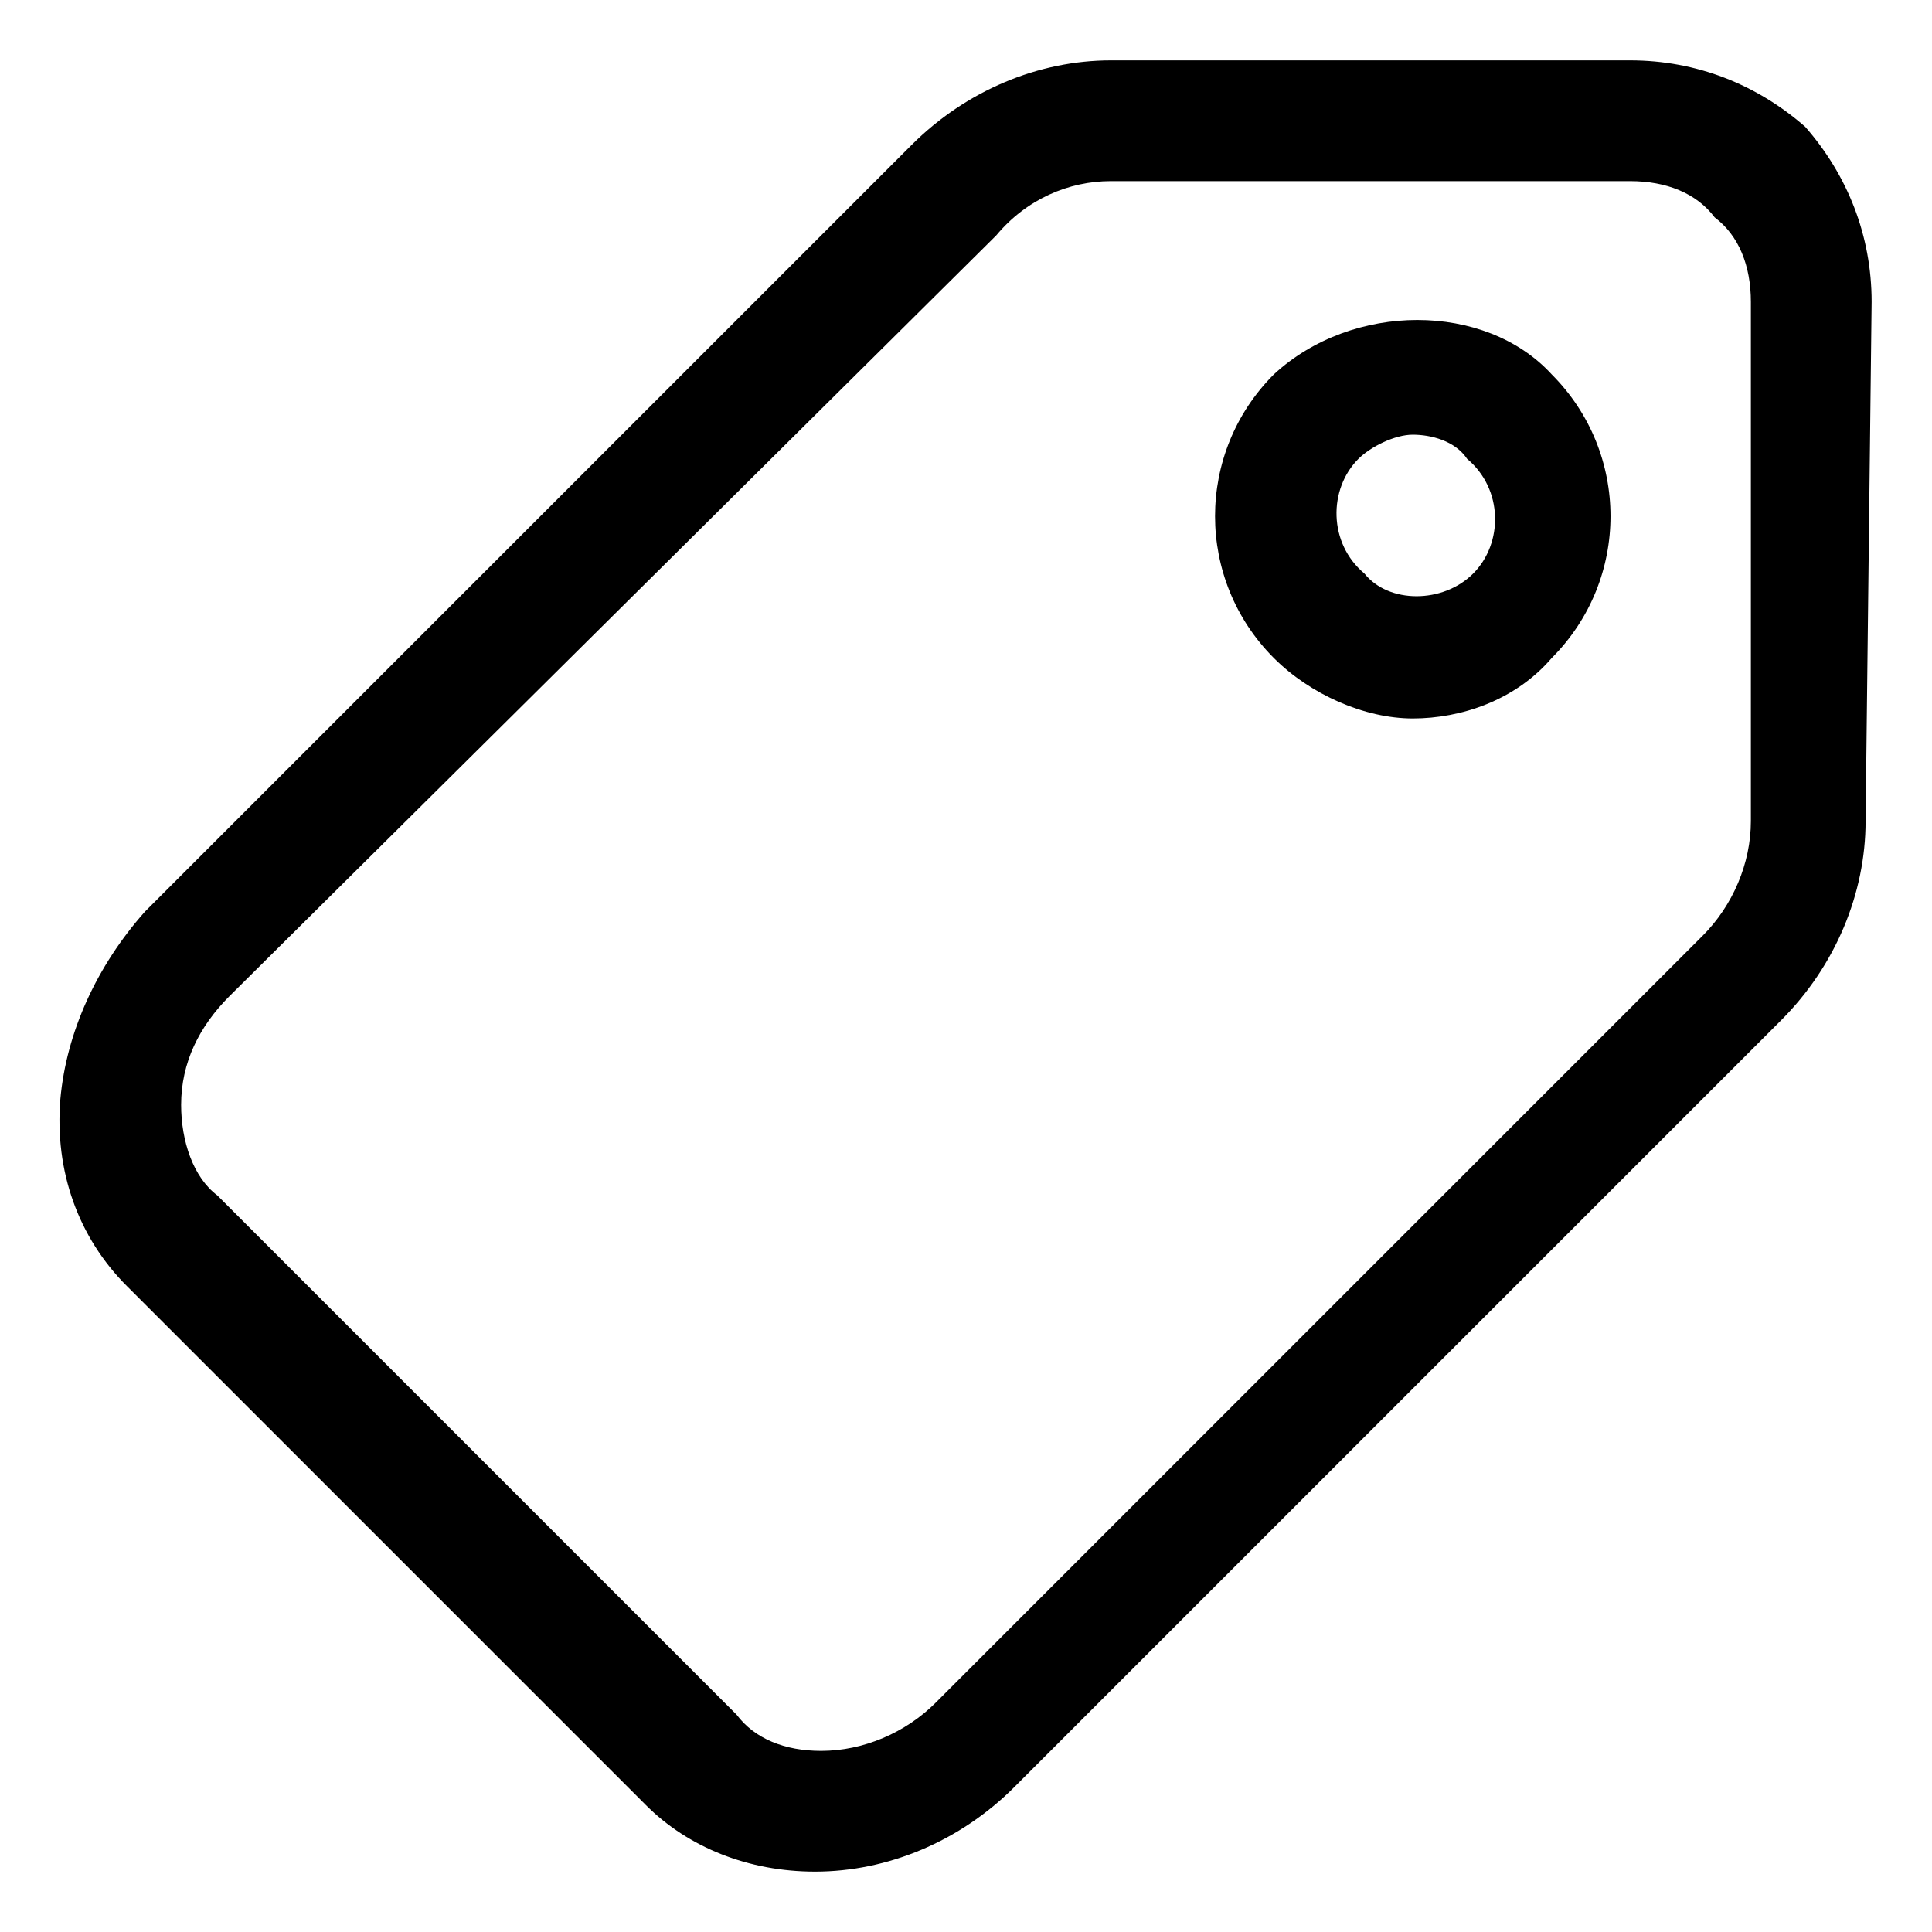
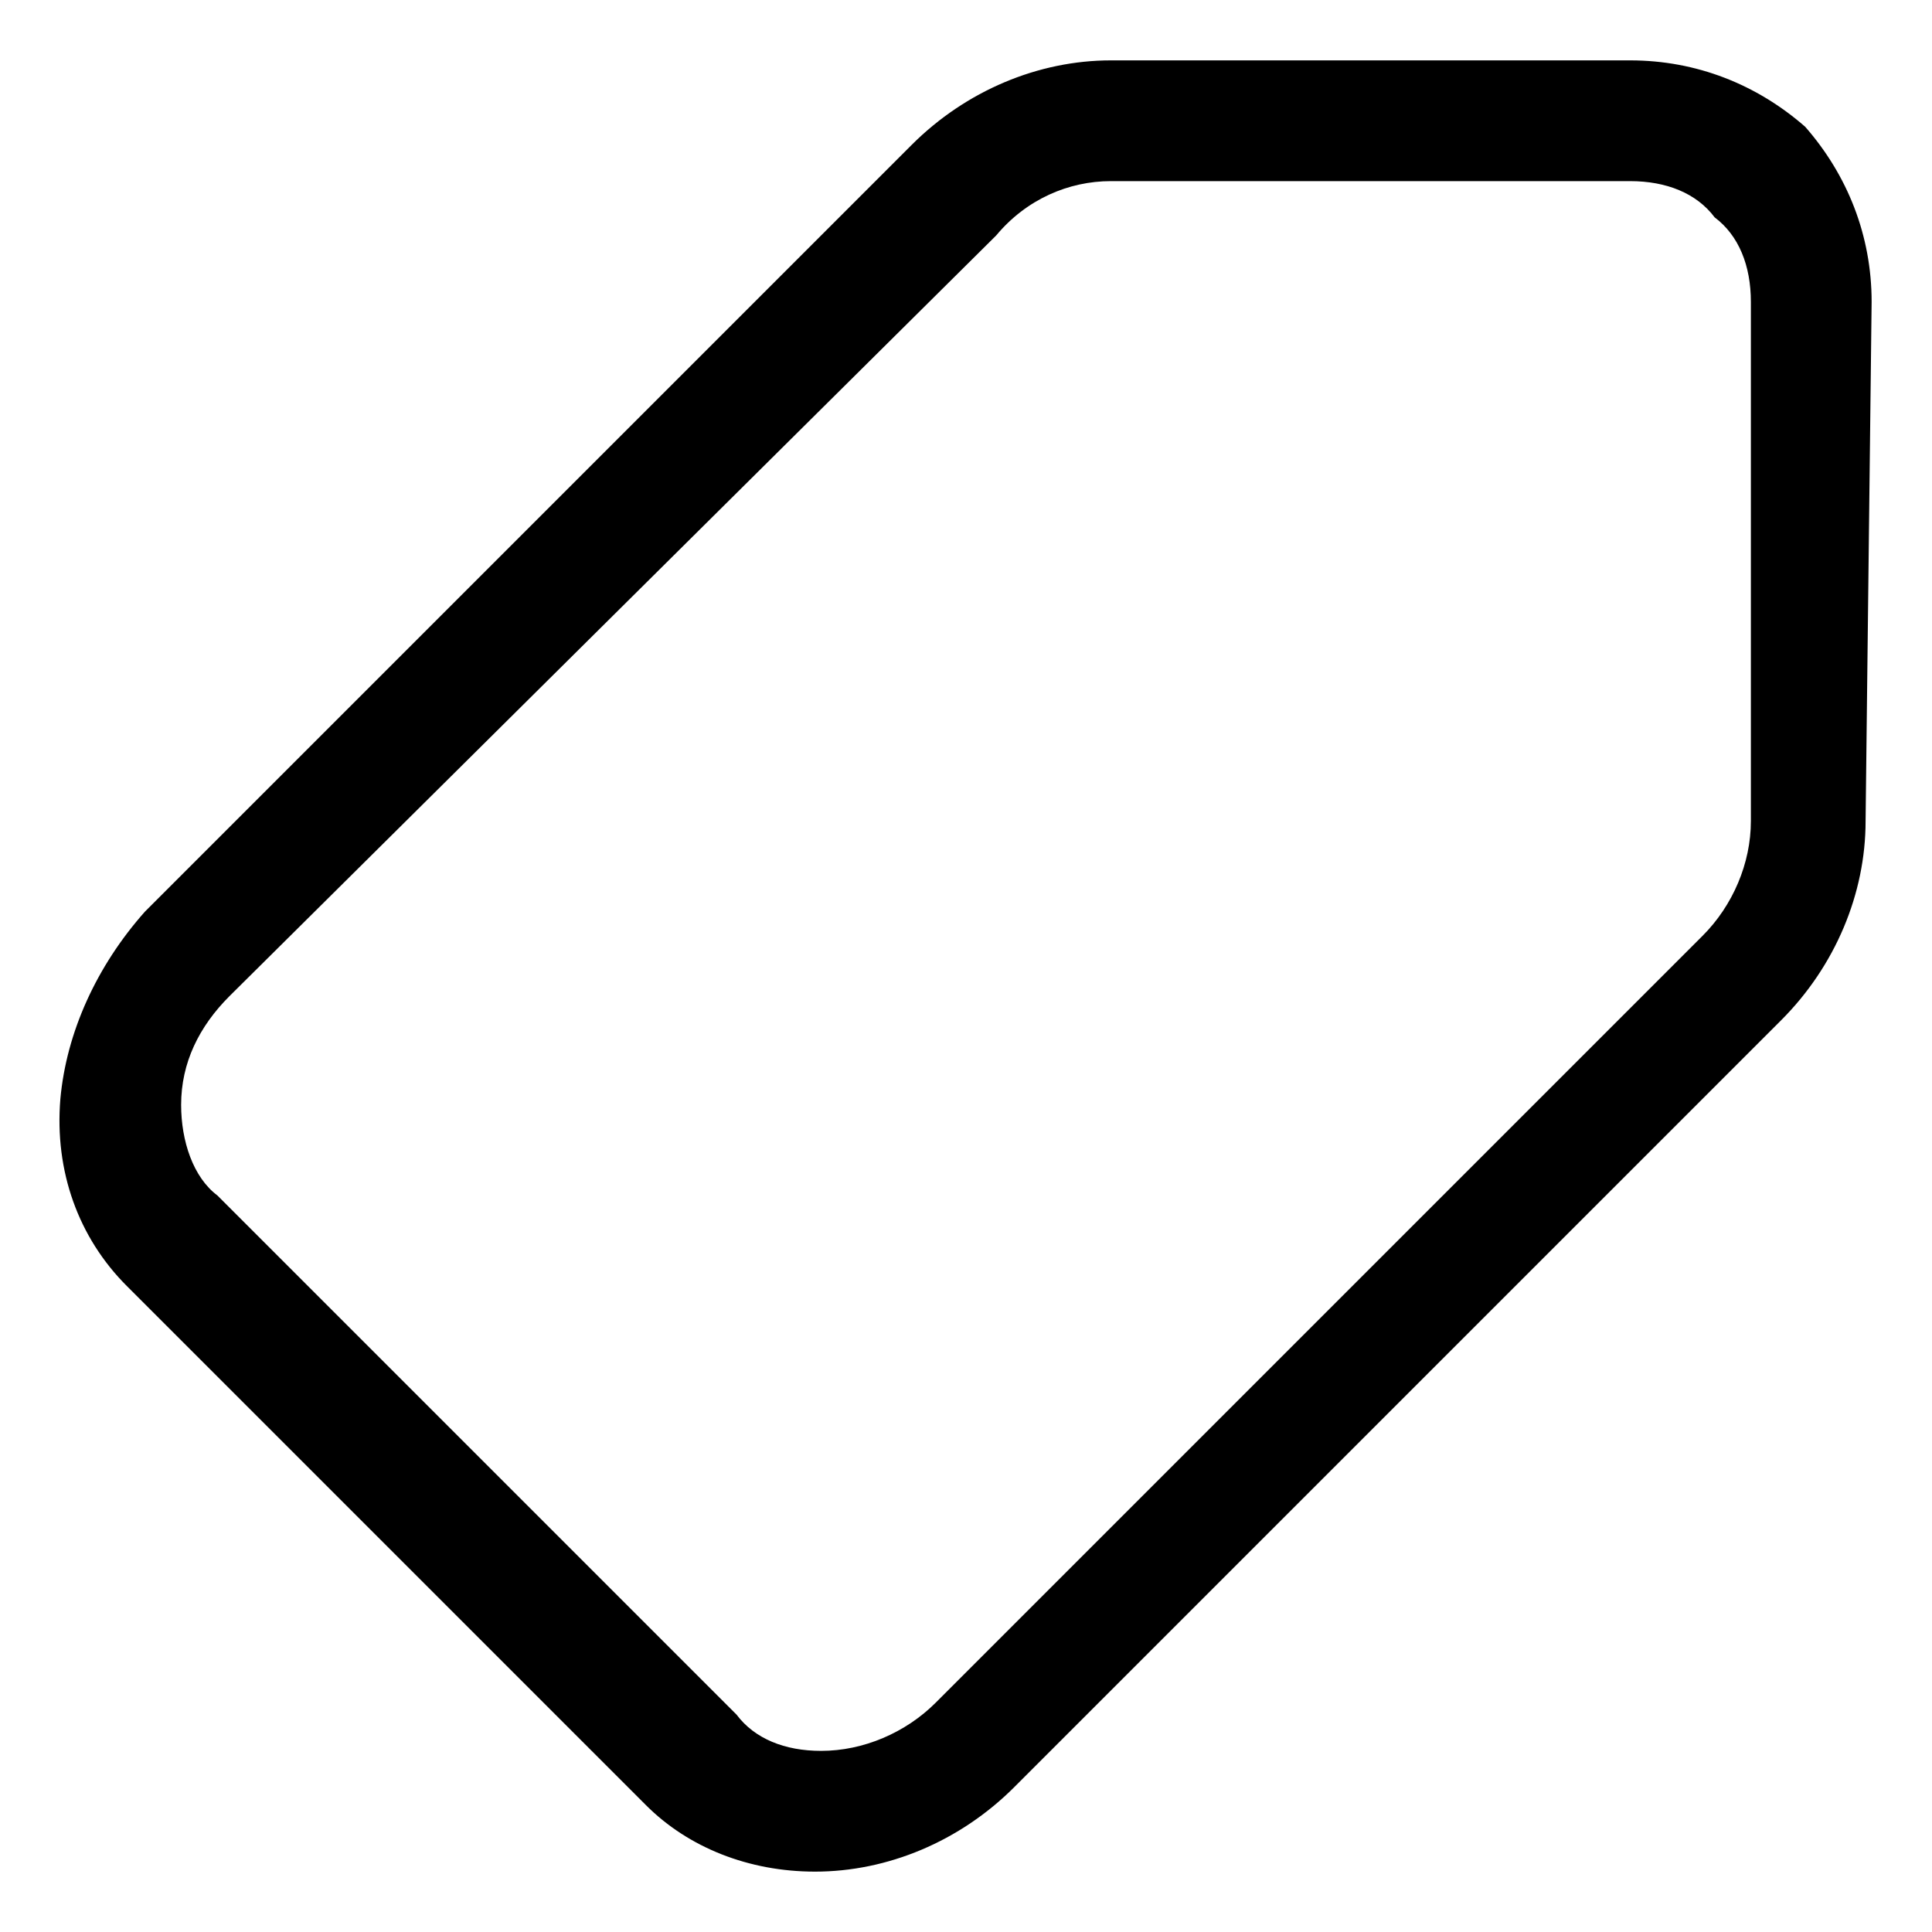
<svg xmlns="http://www.w3.org/2000/svg" id="Layer_1" enable-background="new 0 0 32 32" height="512" viewBox="0 0 32 32" width="512">
  <g>
    <path d="m29.9 2.1c-.8-.7-1.8-1.1-2.9-1.1h-8.6c-1.2 0-2.4.5-3.3 1.4l-12.7 12.7c-.8.9-1.3 2-1.4 3.1-.1 1.2.3 2.3 1.1 3.1l8.6 8.6c.7.7 1.7 1.1 2.8 1.1 1.2 0 2.4-.5 3.3-1.4l12.7-12.7c.9-.9 1.4-2.1 1.4-3.3l.1-8.6c0-1.1-.4-2.1-1.1-2.9zm-.9 11.5c0 .7-.3 1.4-.8 1.9l-12.7 12.7c-.5.5-1.2.8-1.9.8-.6 0-1.1-.2-1.4-.6l-8.6-8.6c-.4-.3-.6-.9-.6-1.5 0-.7.3-1.3.8-1.8l12.7-12.6c.5-.6 1.2-.9 1.9-.9h8.6c.6 0 1.1.2 1.4.6.4.3.6.8.6 1.4z" />
-     <path d="m21.1 6.2c-1.3 1.3-1.3 3.4 0 4.7.6.6 1.5 1 2.3 1s1.7-.3 2.3-1c1.3-1.3 1.3-3.4 0-4.7-1.1-1.2-3.3-1.2-4.6 0zm3.3 3.3c-.5.5-1.4.5-1.8 0-.6-.5-.6-1.4-.1-1.9.2-.2.6-.4.9-.4s.7.1.9.4c.6.5.6 1.4.1 1.9z" />
  </g>
</svg>